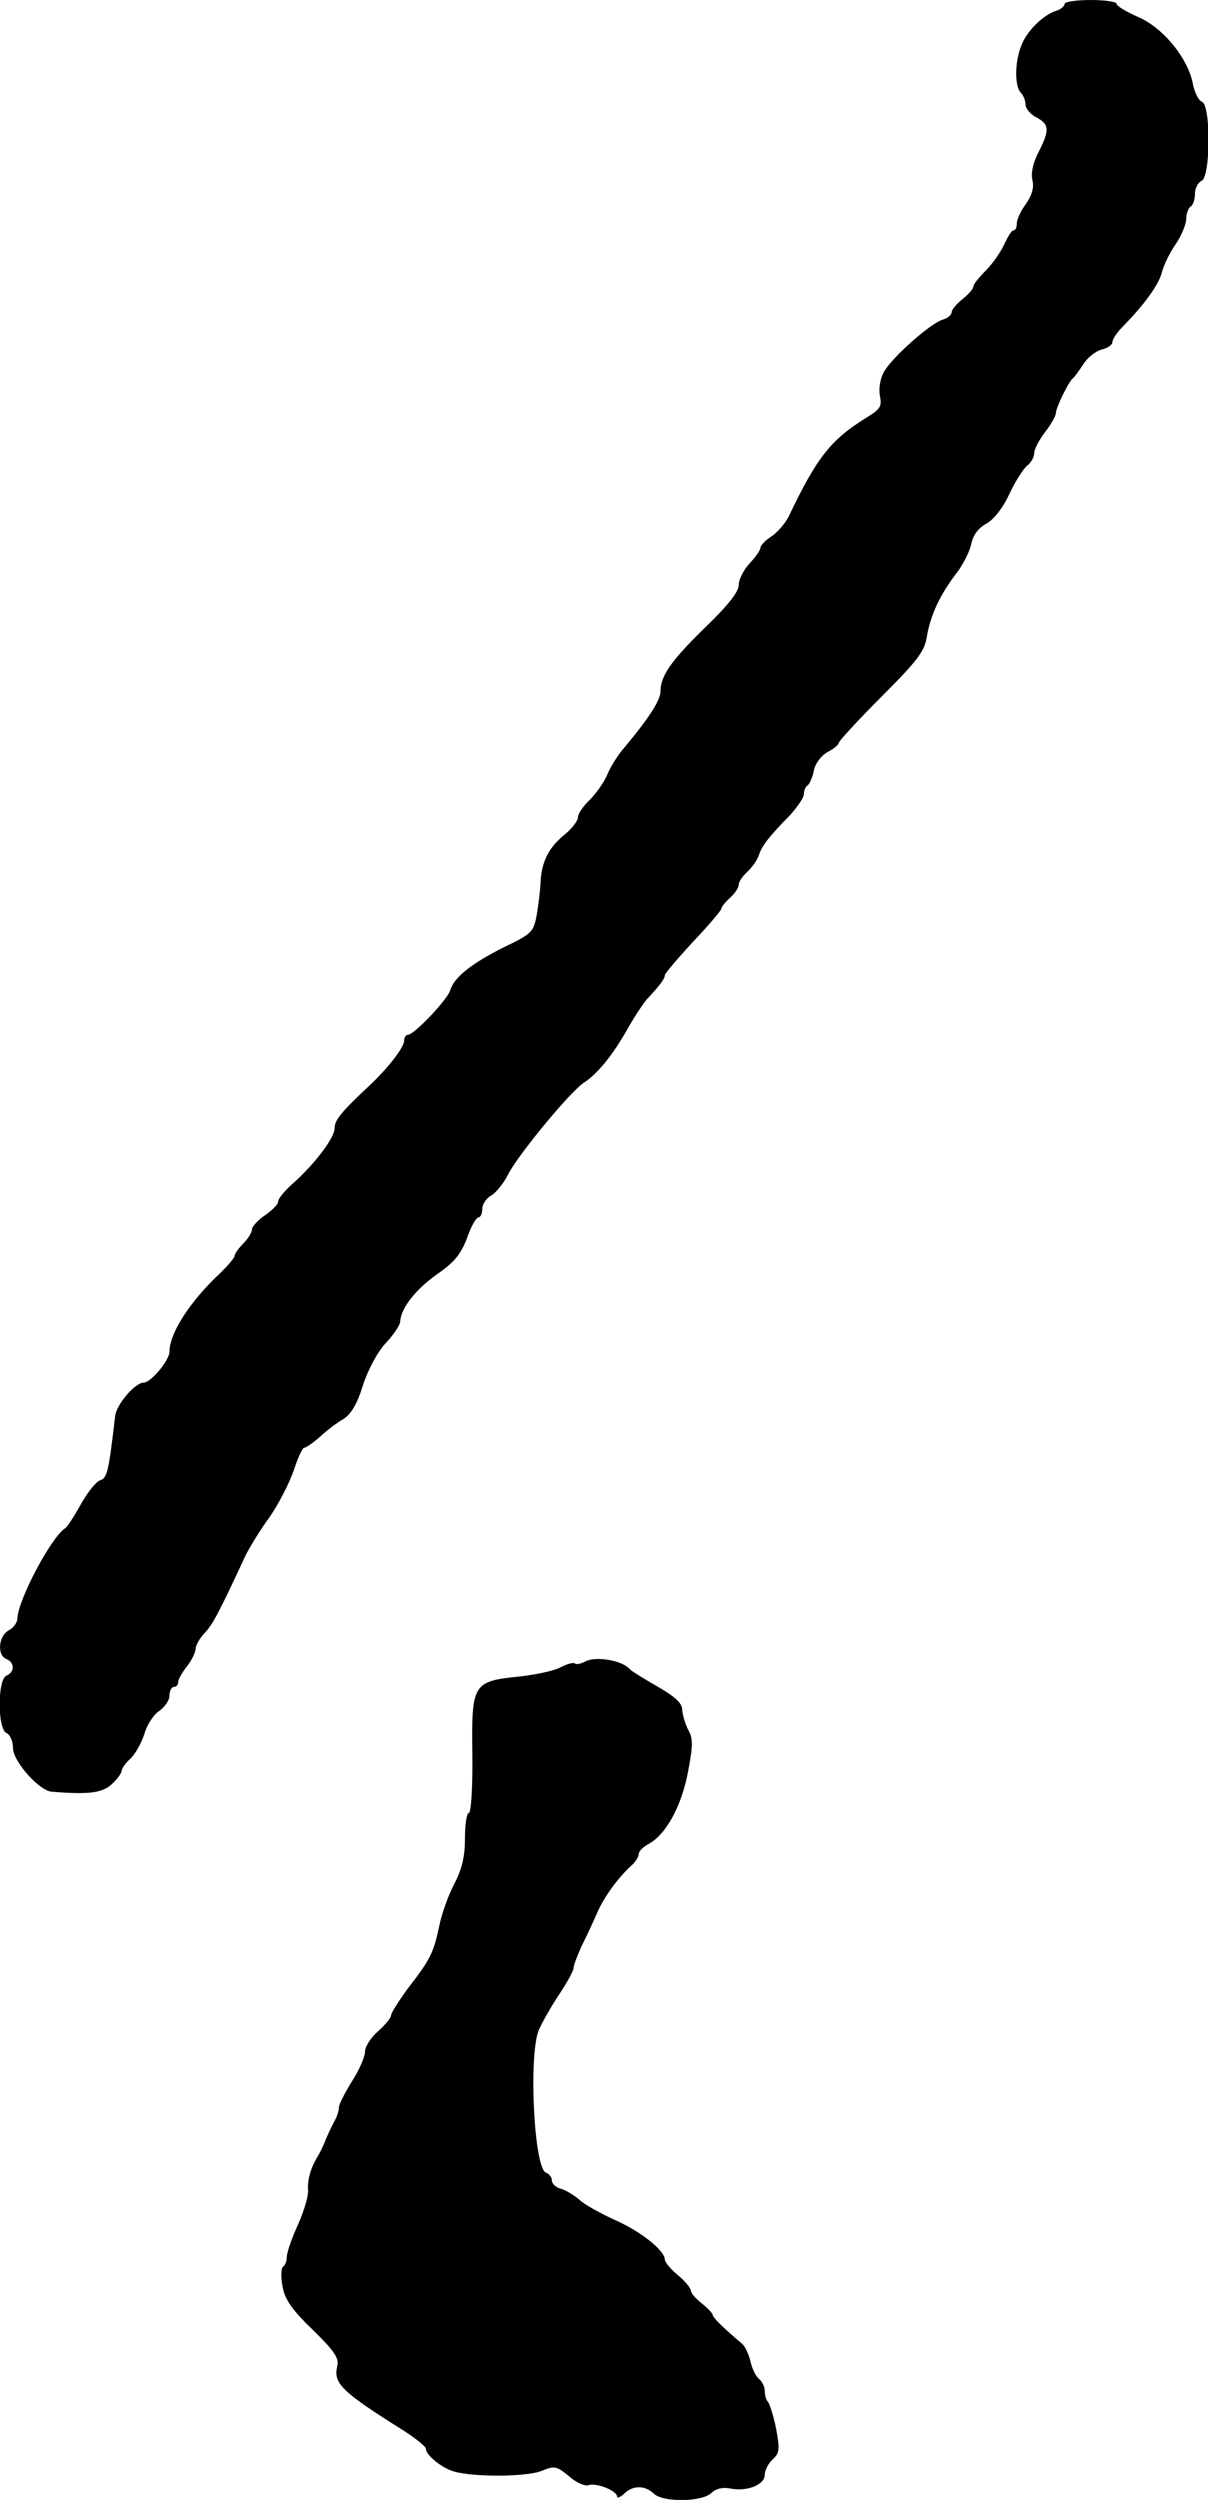
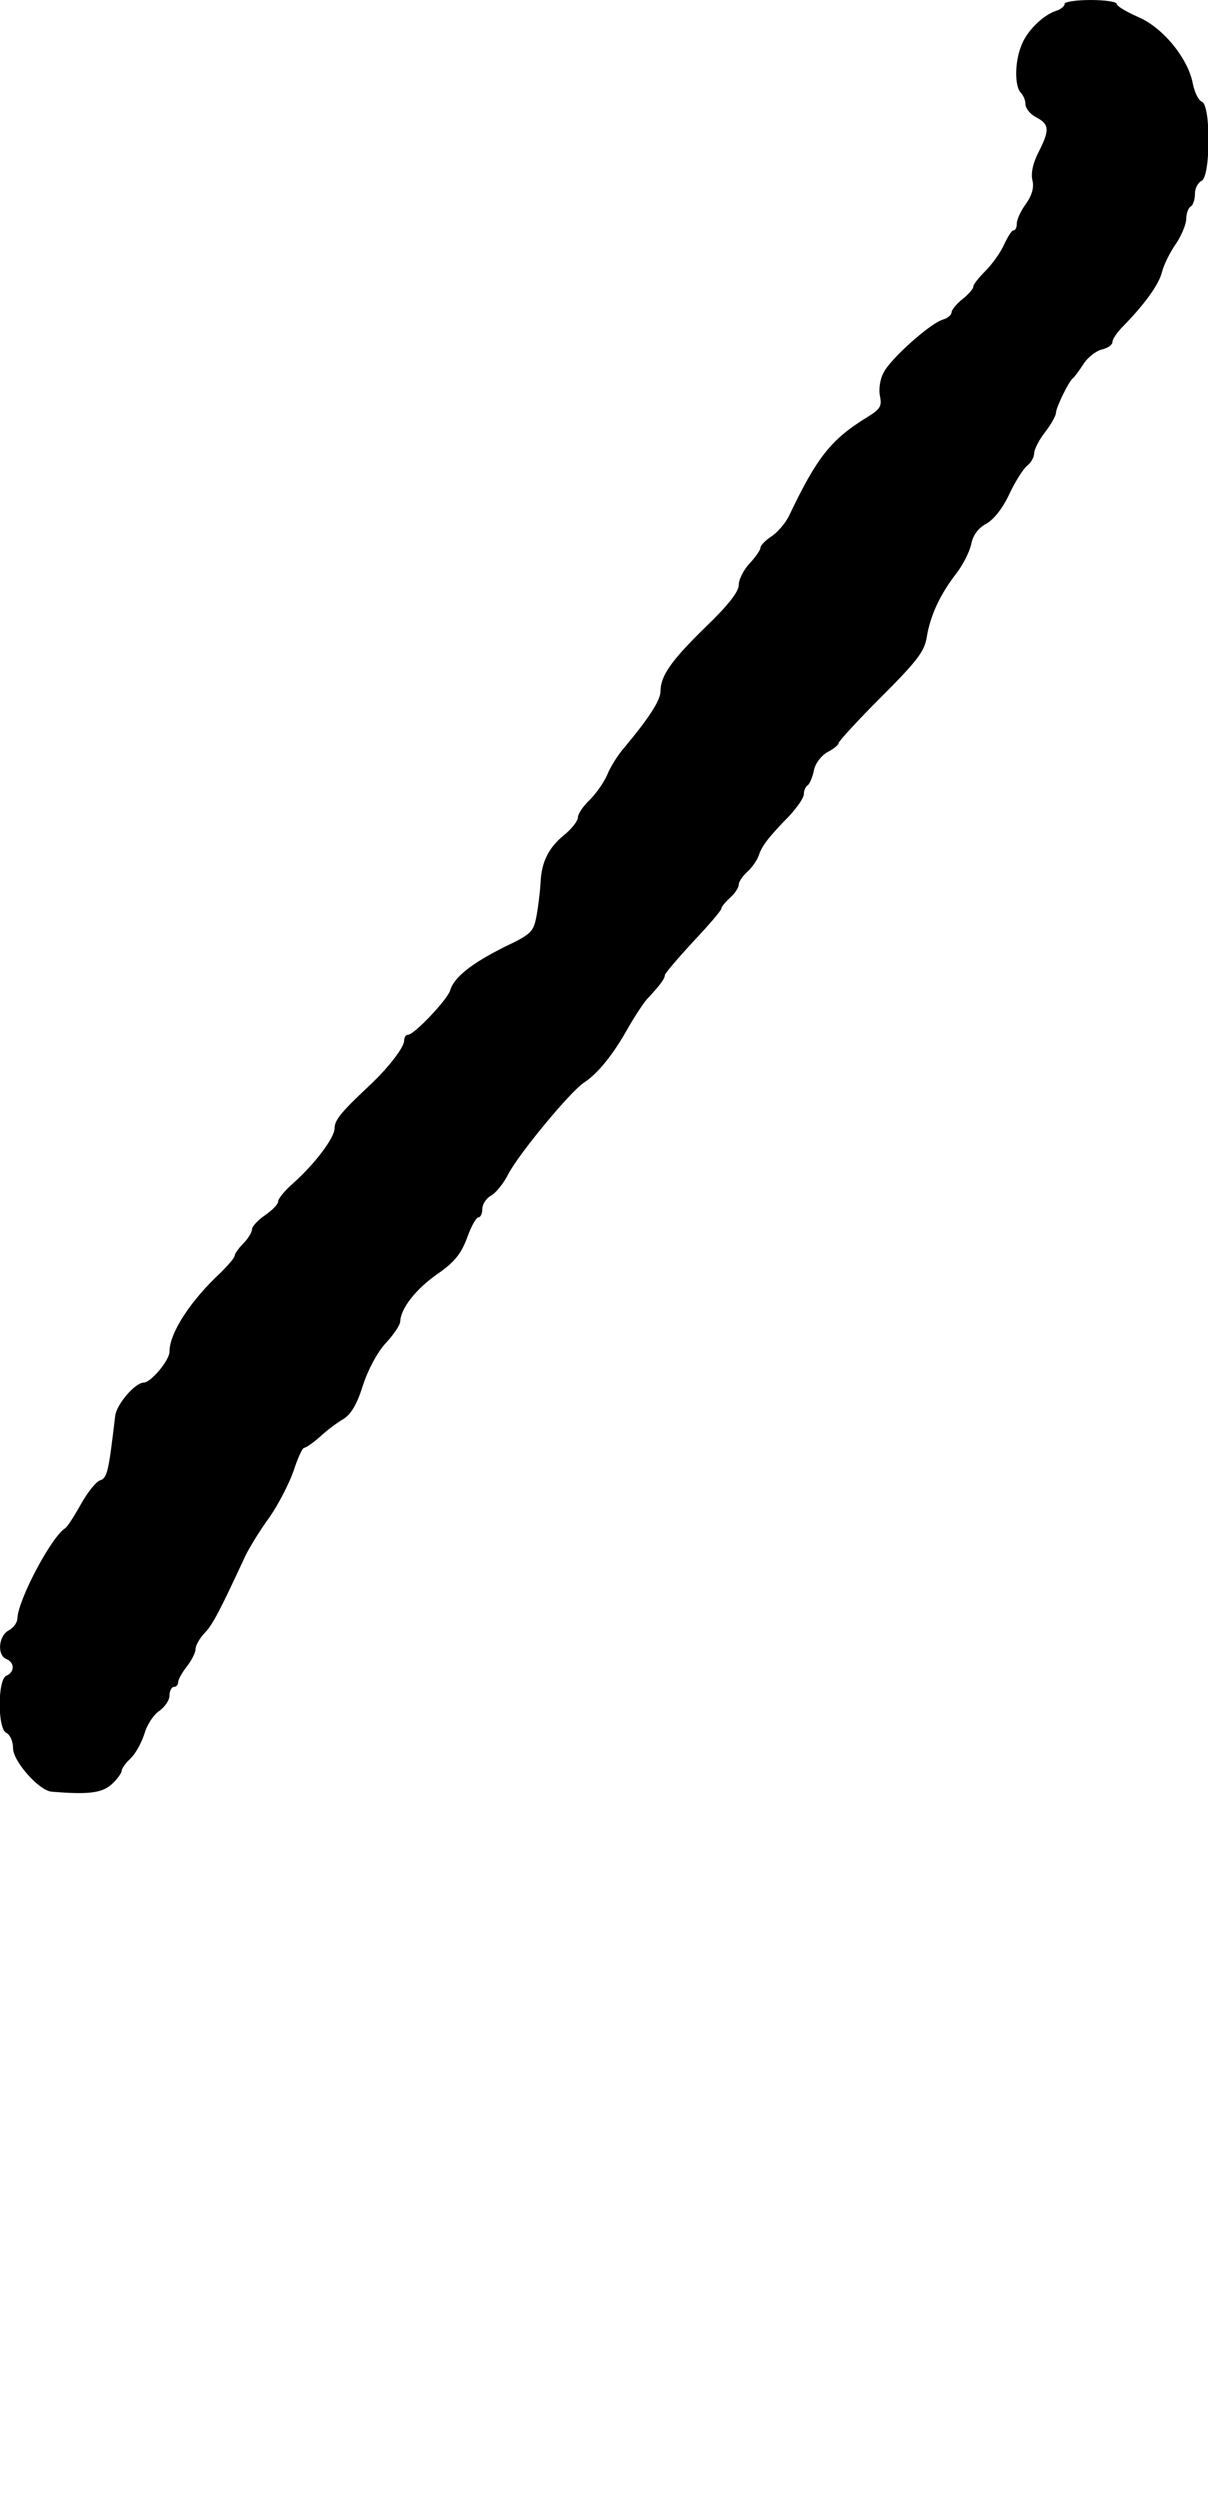
<svg xmlns="http://www.w3.org/2000/svg" version="1.0" width="278pt" height="575pt" viewBox="0 0 278 575" preserveAspectRatio="xMidYMid meet">
  <g transform="translate(0,575) scale(0.1,-0.1)" fill="#000000" stroke="none">
    <path d="M2450 5741 c0 -5 -9 -13 -20 -16 -30 -10 -68 -47 -80 -81 -15 -37 -15 -93 -1 -107 6 -6 11 -18 11 -27 0 -9 11 -23 25 -30 30 -16 31 -29 5 -80 -13 -25 -18 -49 -14 -65 4 -16 -1 -34 -15 -54 -12 -16 -21 -36 -21 -45 0 -9 -3 -16 -8 -16 -4 0 -13 -15 -21 -32 -8 -18 -27 -45 -43 -61 -15 -15 -28 -31 -28 -36 0 -5 -11 -18 -25 -29 -14 -11 -25 -25 -25 -30 0 -6 -9 -14 -20 -17 -30 -9 -120 -90 -136 -121 -9 -16 -12 -39 -9 -55 5 -23 1 -30 -30 -49 -83 -51 -115 -92 -179 -226 -8 -17 -27 -39 -41 -48 -14 -9 -25 -21 -25 -26 0 -5 -11 -21 -25 -36 -14 -15 -25 -37 -25 -50 0 -15 -25 -47 -76 -96 -78 -76 -104 -112 -104 -148 0 -21 -27 -62 -82 -128 -16 -18 -34 -47 -41 -65 -8 -18 -26 -43 -40 -57 -15 -14 -27 -32 -27 -40 0 -8 -14 -26 -31 -40 -36 -29 -53 -62 -55 -110 -1 -19 -5 -53 -9 -75 -7 -38 -11 -43 -74 -73 -74 -37 -116 -69 -125 -100 -7 -22 -83 -102 -97 -102 -5 0 -9 -6 -9 -14 0 -15 -38 -64 -80 -103 -64 -60 -80 -79 -80 -98 0 -22 -46 -83 -97 -128 -18 -16 -33 -34 -33 -41 0 -6 -14 -20 -30 -31 -16 -11 -30 -26 -30 -32 0 -7 -9 -22 -20 -33 -11 -11 -20 -24 -20 -28 0 -5 -15 -22 -32 -39 -70 -65 -118 -139 -118 -182 0 -20 -43 -71 -59 -71 -20 0 -63 -50 -66 -77 -15 -127 -18 -143 -35 -148 -9 -3 -29 -28 -44 -55 -15 -27 -31 -52 -36 -55 -32 -20 -108 -164 -110 -207 0 -10 -9 -22 -20 -28 -24 -13 -27 -58 -5 -66 19 -8 19 -30 0 -38 -21 -8 -21 -124 0 -132 8 -4 15 -19 15 -35 0 -30 60 -98 89 -100 85 -7 116 -3 138 17 13 12 23 26 23 31 0 5 9 18 20 28 11 10 25 35 32 56 6 22 22 46 35 54 12 9 23 24 23 35 0 11 5 20 10 20 6 0 10 5 10 11 0 6 9 22 20 36 11 14 20 32 20 40 0 8 9 24 20 36 19 19 36 52 94 177 9 19 34 60 56 90 21 30 46 79 56 108 9 28 20 52 24 52 4 0 20 11 36 25 16 15 40 33 54 41 18 11 32 35 45 77 12 37 33 76 52 97 18 19 33 41 34 50 1 31 37 76 86 110 39 27 54 46 68 83 9 26 21 47 26 47 5 0 9 9 9 20 0 10 9 24 20 30 11 6 29 28 40 50 24 46 142 189 174 210 31 20 67 64 101 125 16 28 36 58 44 67 30 32 41 47 41 55 0 4 30 39 65 77 36 38 65 72 65 76 0 4 9 15 20 25 11 10 20 23 20 30 0 7 9 20 20 30 11 10 22 26 26 37 7 22 22 42 72 93 17 19 32 40 32 49 0 8 4 17 9 20 4 3 11 18 14 34 3 16 17 34 31 42 14 7 26 17 26 21 0 4 44 52 98 106 83 83 100 105 105 139 8 48 30 96 67 144 15 19 31 50 35 68 4 21 16 37 34 47 17 9 38 35 53 67 14 30 33 60 42 67 9 7 16 20 16 29 0 8 11 30 25 48 14 18 25 38 25 44 0 12 29 72 39 80 4 3 14 17 24 32 9 15 28 30 42 34 14 3 25 11 25 17 0 7 11 23 25 37 50 51 82 96 89 124 4 16 18 45 32 65 13 19 24 46 24 58 0 12 5 25 10 28 6 3 10 17 10 30 0 12 7 25 15 29 21 8 22 174 1 182 -8 3 -17 22 -21 42 -11 58 -69 129 -126 153 -27 12 -49 25 -49 30 0 5 -27 9 -60 9 -33 0 -60 -4 -60 -9z" />
-     <path d="M1346 1928 c-10 -5 -20 -7 -23 -4 -3 3 -18 -1 -33 -9 -15 -8 -58 -17 -94 -21 -108 -11 -111 -16 -109 -178 1 -78 -3 -136 -8 -136 -5 0 -9 -26 -9 -59 0 -42 -7 -70 -24 -103 -13 -24 -29 -68 -35 -97 -13 -62 -20 -77 -72 -144 -21 -29 -39 -57 -39 -62 0 -6 -13 -22 -30 -37 -16 -14 -30 -35 -30 -47 0 -11 -13 -42 -30 -68 -16 -26 -30 -53 -30 -60 0 -7 -4 -21 -10 -31 -5 -9 -14 -28 -20 -42 -5 -14 -14 -32 -19 -40 -16 -26 -24 -54 -22 -78 1 -12 -9 -47 -23 -78 -14 -31 -26 -65 -26 -75 0 -10 -4 -20 -9 -23 -4 -3 -5 -23 -1 -44 5 -30 21 -54 70 -101 50 -49 61 -65 56 -84 -9 -39 10 -58 152 -147 28 -18 52 -37 52 -42 0 -15 37 -45 66 -53 48 -13 167 -12 201 2 29 12 34 11 63 -13 17 -15 37 -23 45 -20 18 6 65 -13 65 -26 0 -5 7 -2 16 6 20 20 48 20 68 1 20 -21 112 -20 133 1 11 10 26 14 45 10 38 -7 78 9 78 32 0 10 8 26 18 35 16 15 17 23 8 71 -6 30 -15 58 -19 62 -4 4 -7 15 -7 24 0 10 -6 23 -14 29 -7 6 -16 25 -19 40 -4 16 -12 34 -19 40 -45 38 -68 61 -68 67 0 3 -11 15 -25 26 -14 11 -25 24 -25 29 0 6 -13 22 -30 36 -16 13 -30 30 -30 36 -1 21 -54 64 -115 91 -33 15 -69 35 -80 45 -11 10 -30 22 -42 26 -13 3 -23 12 -23 20 0 7 -6 15 -14 18 -27 11 -40 269 -16 328 8 18 29 55 47 82 18 27 33 54 33 61 0 6 9 29 19 51 11 22 27 56 35 75 16 37 49 82 79 109 9 8 17 20 17 27 0 6 10 16 23 23 40 22 75 86 90 164 12 62 12 78 1 98 -7 13 -13 34 -14 46 0 16 -16 30 -57 54 -32 18 -60 36 -63 39 -16 21 -80 32 -104 18z" />
  </g>
</svg>